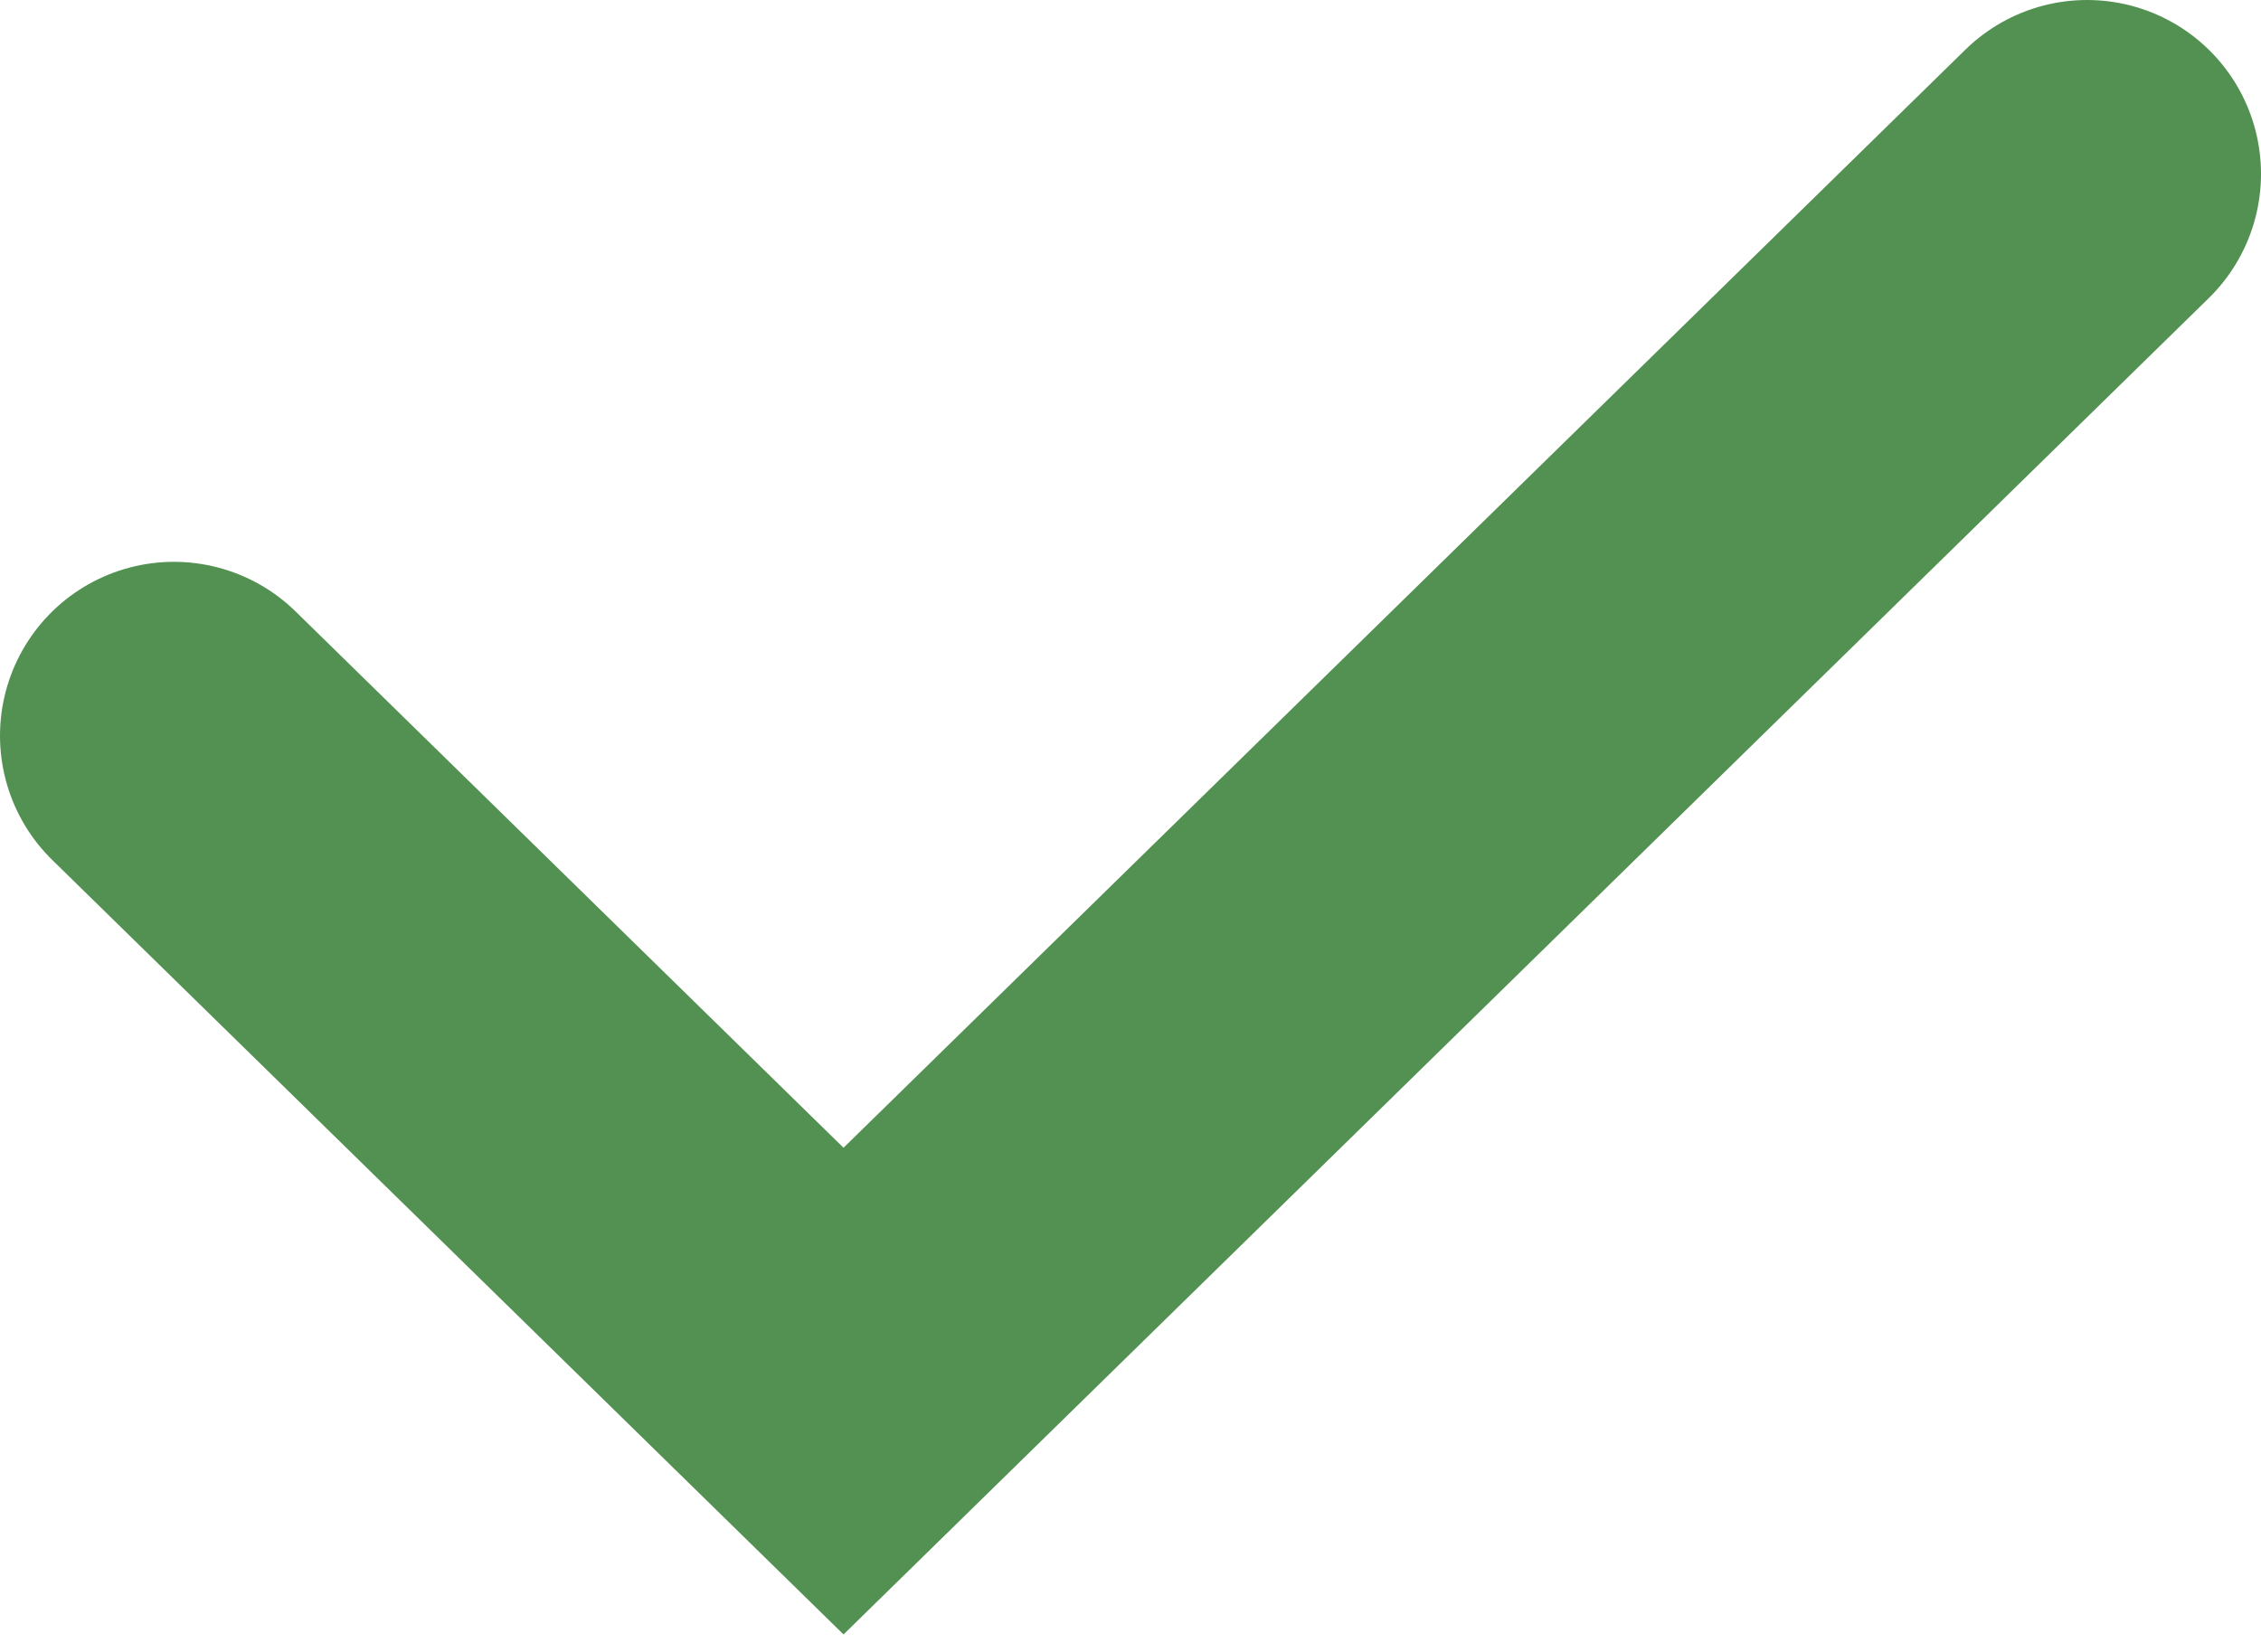
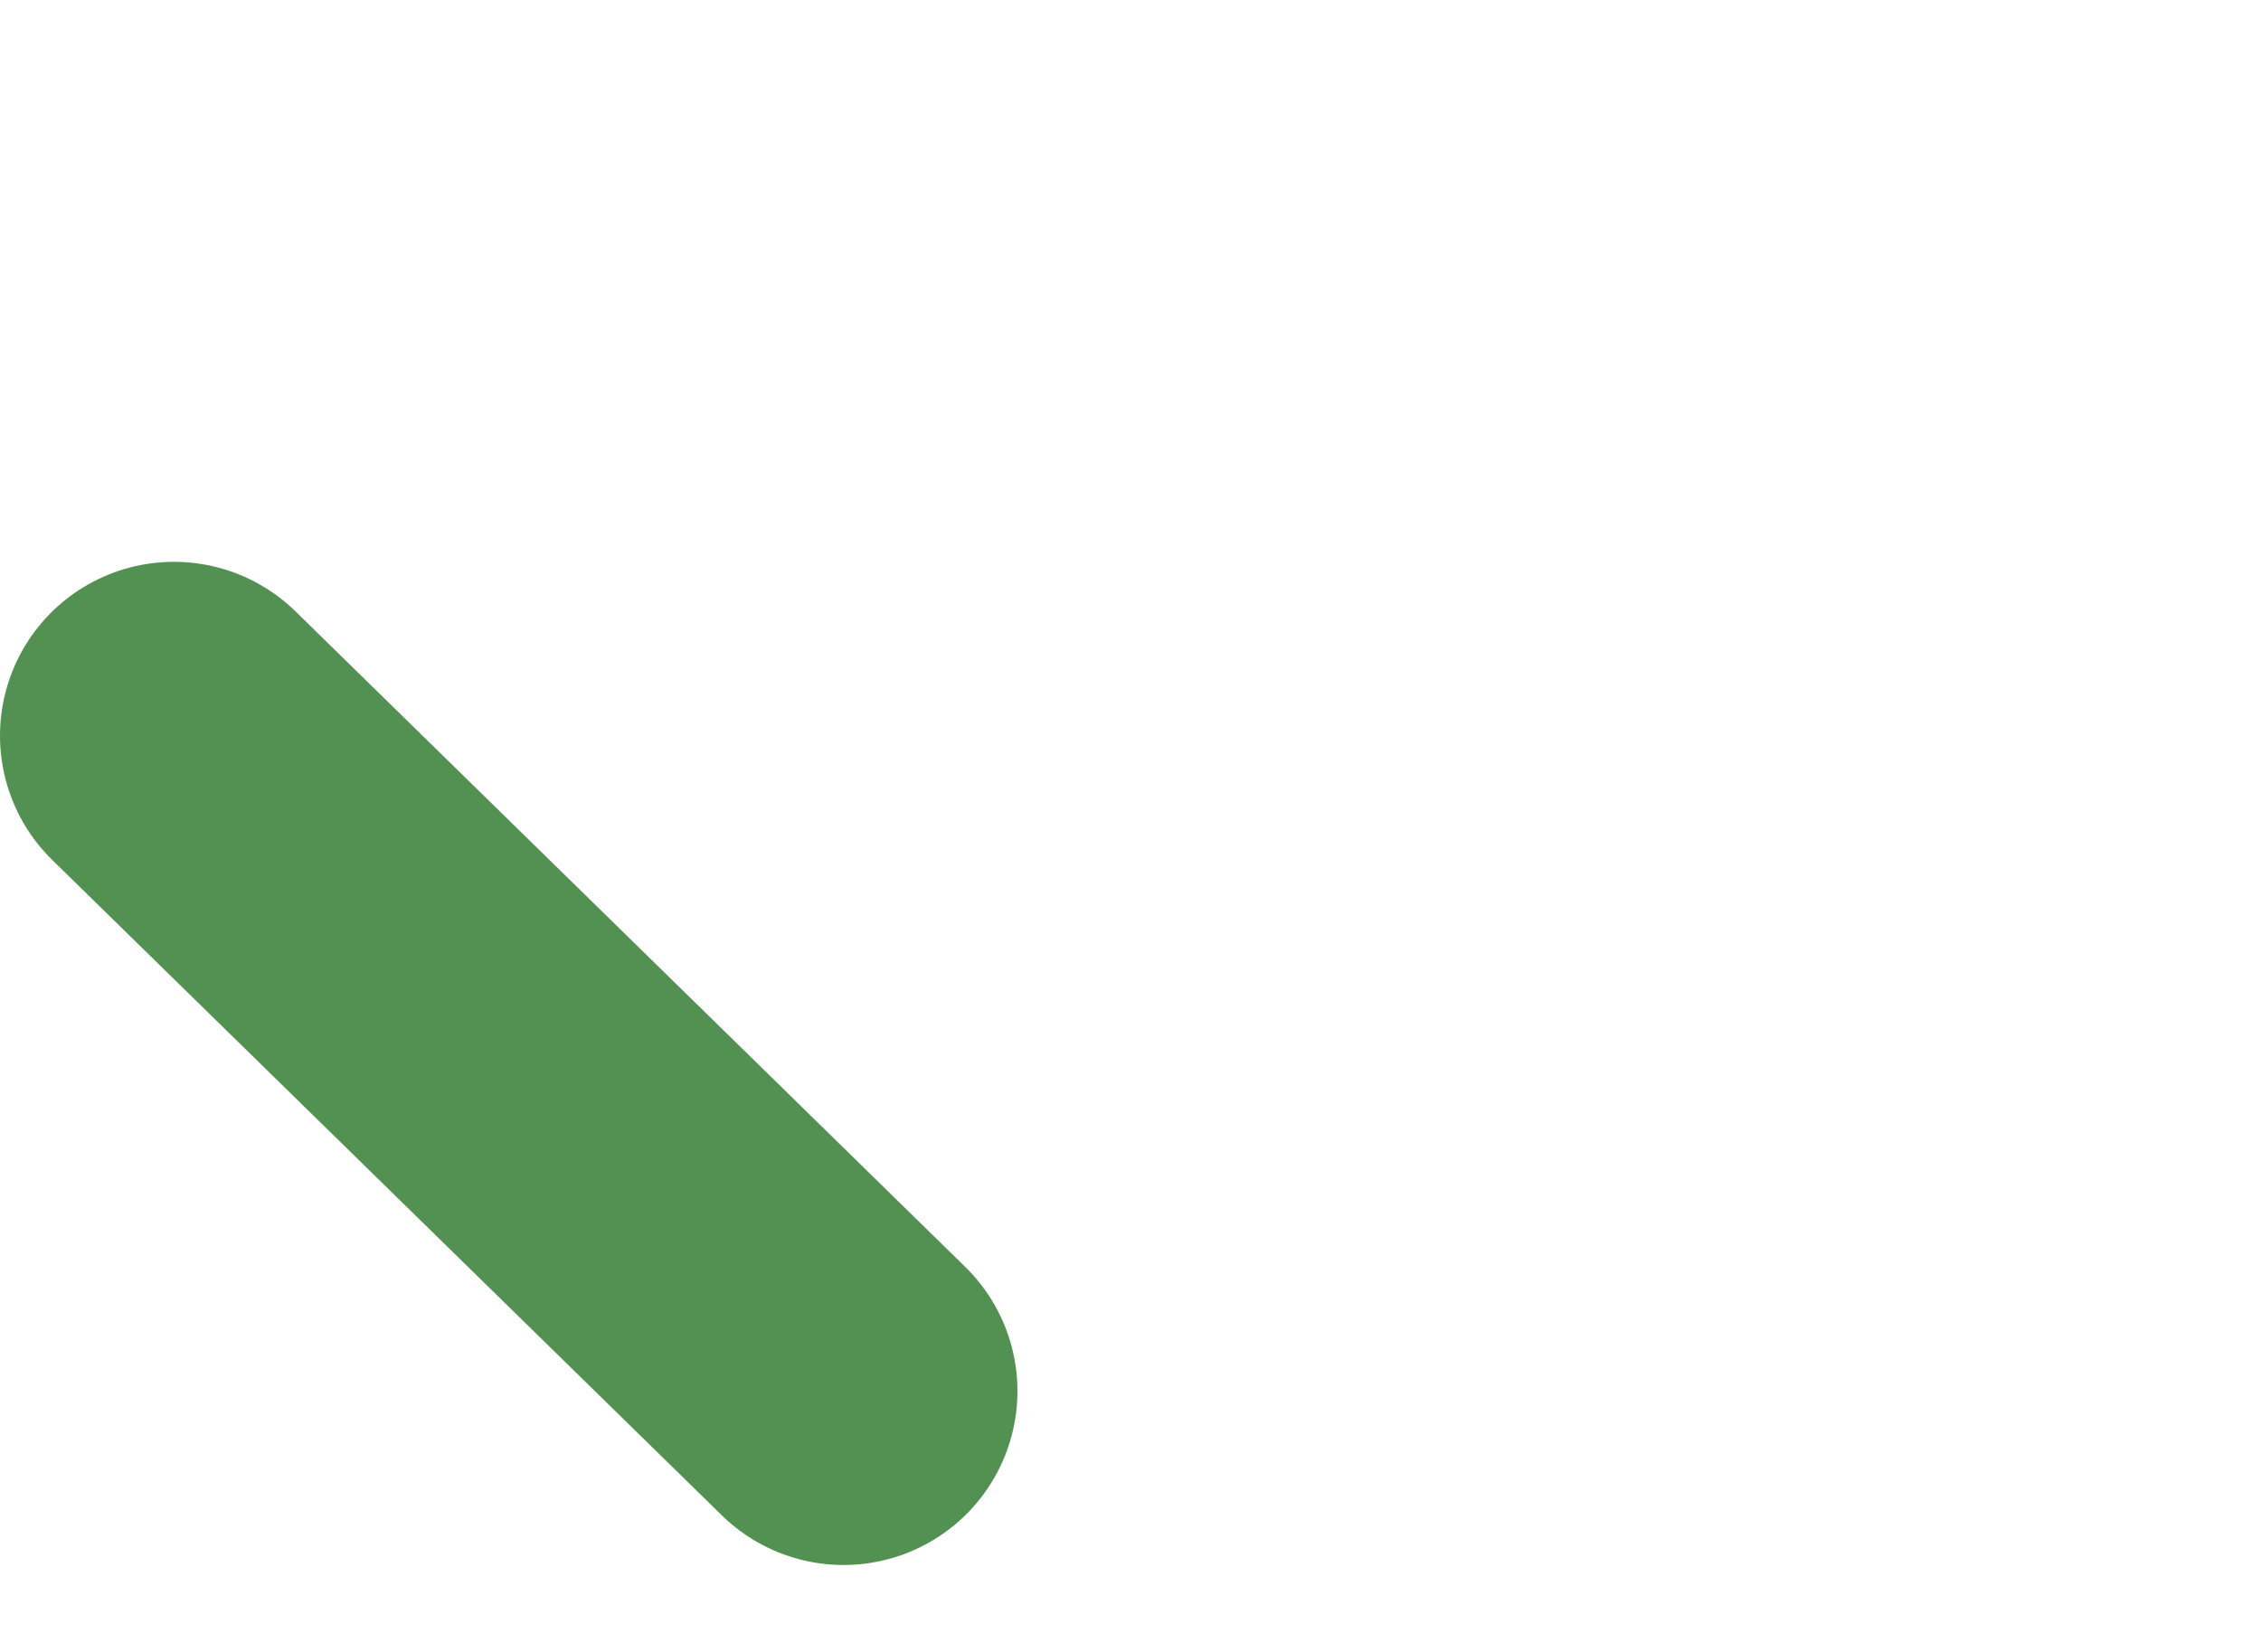
<svg xmlns="http://www.w3.org/2000/svg" width="26" height="19" viewBox="0 0 26 19" fill="none">
-   <path d="M2 8.462L9.7 16L24 2" stroke="#529152" stroke-width="4" stroke-linecap="round" />
+   <path d="M2 8.462L9.7 16" stroke="#529152" stroke-width="4" stroke-linecap="round" />
</svg>